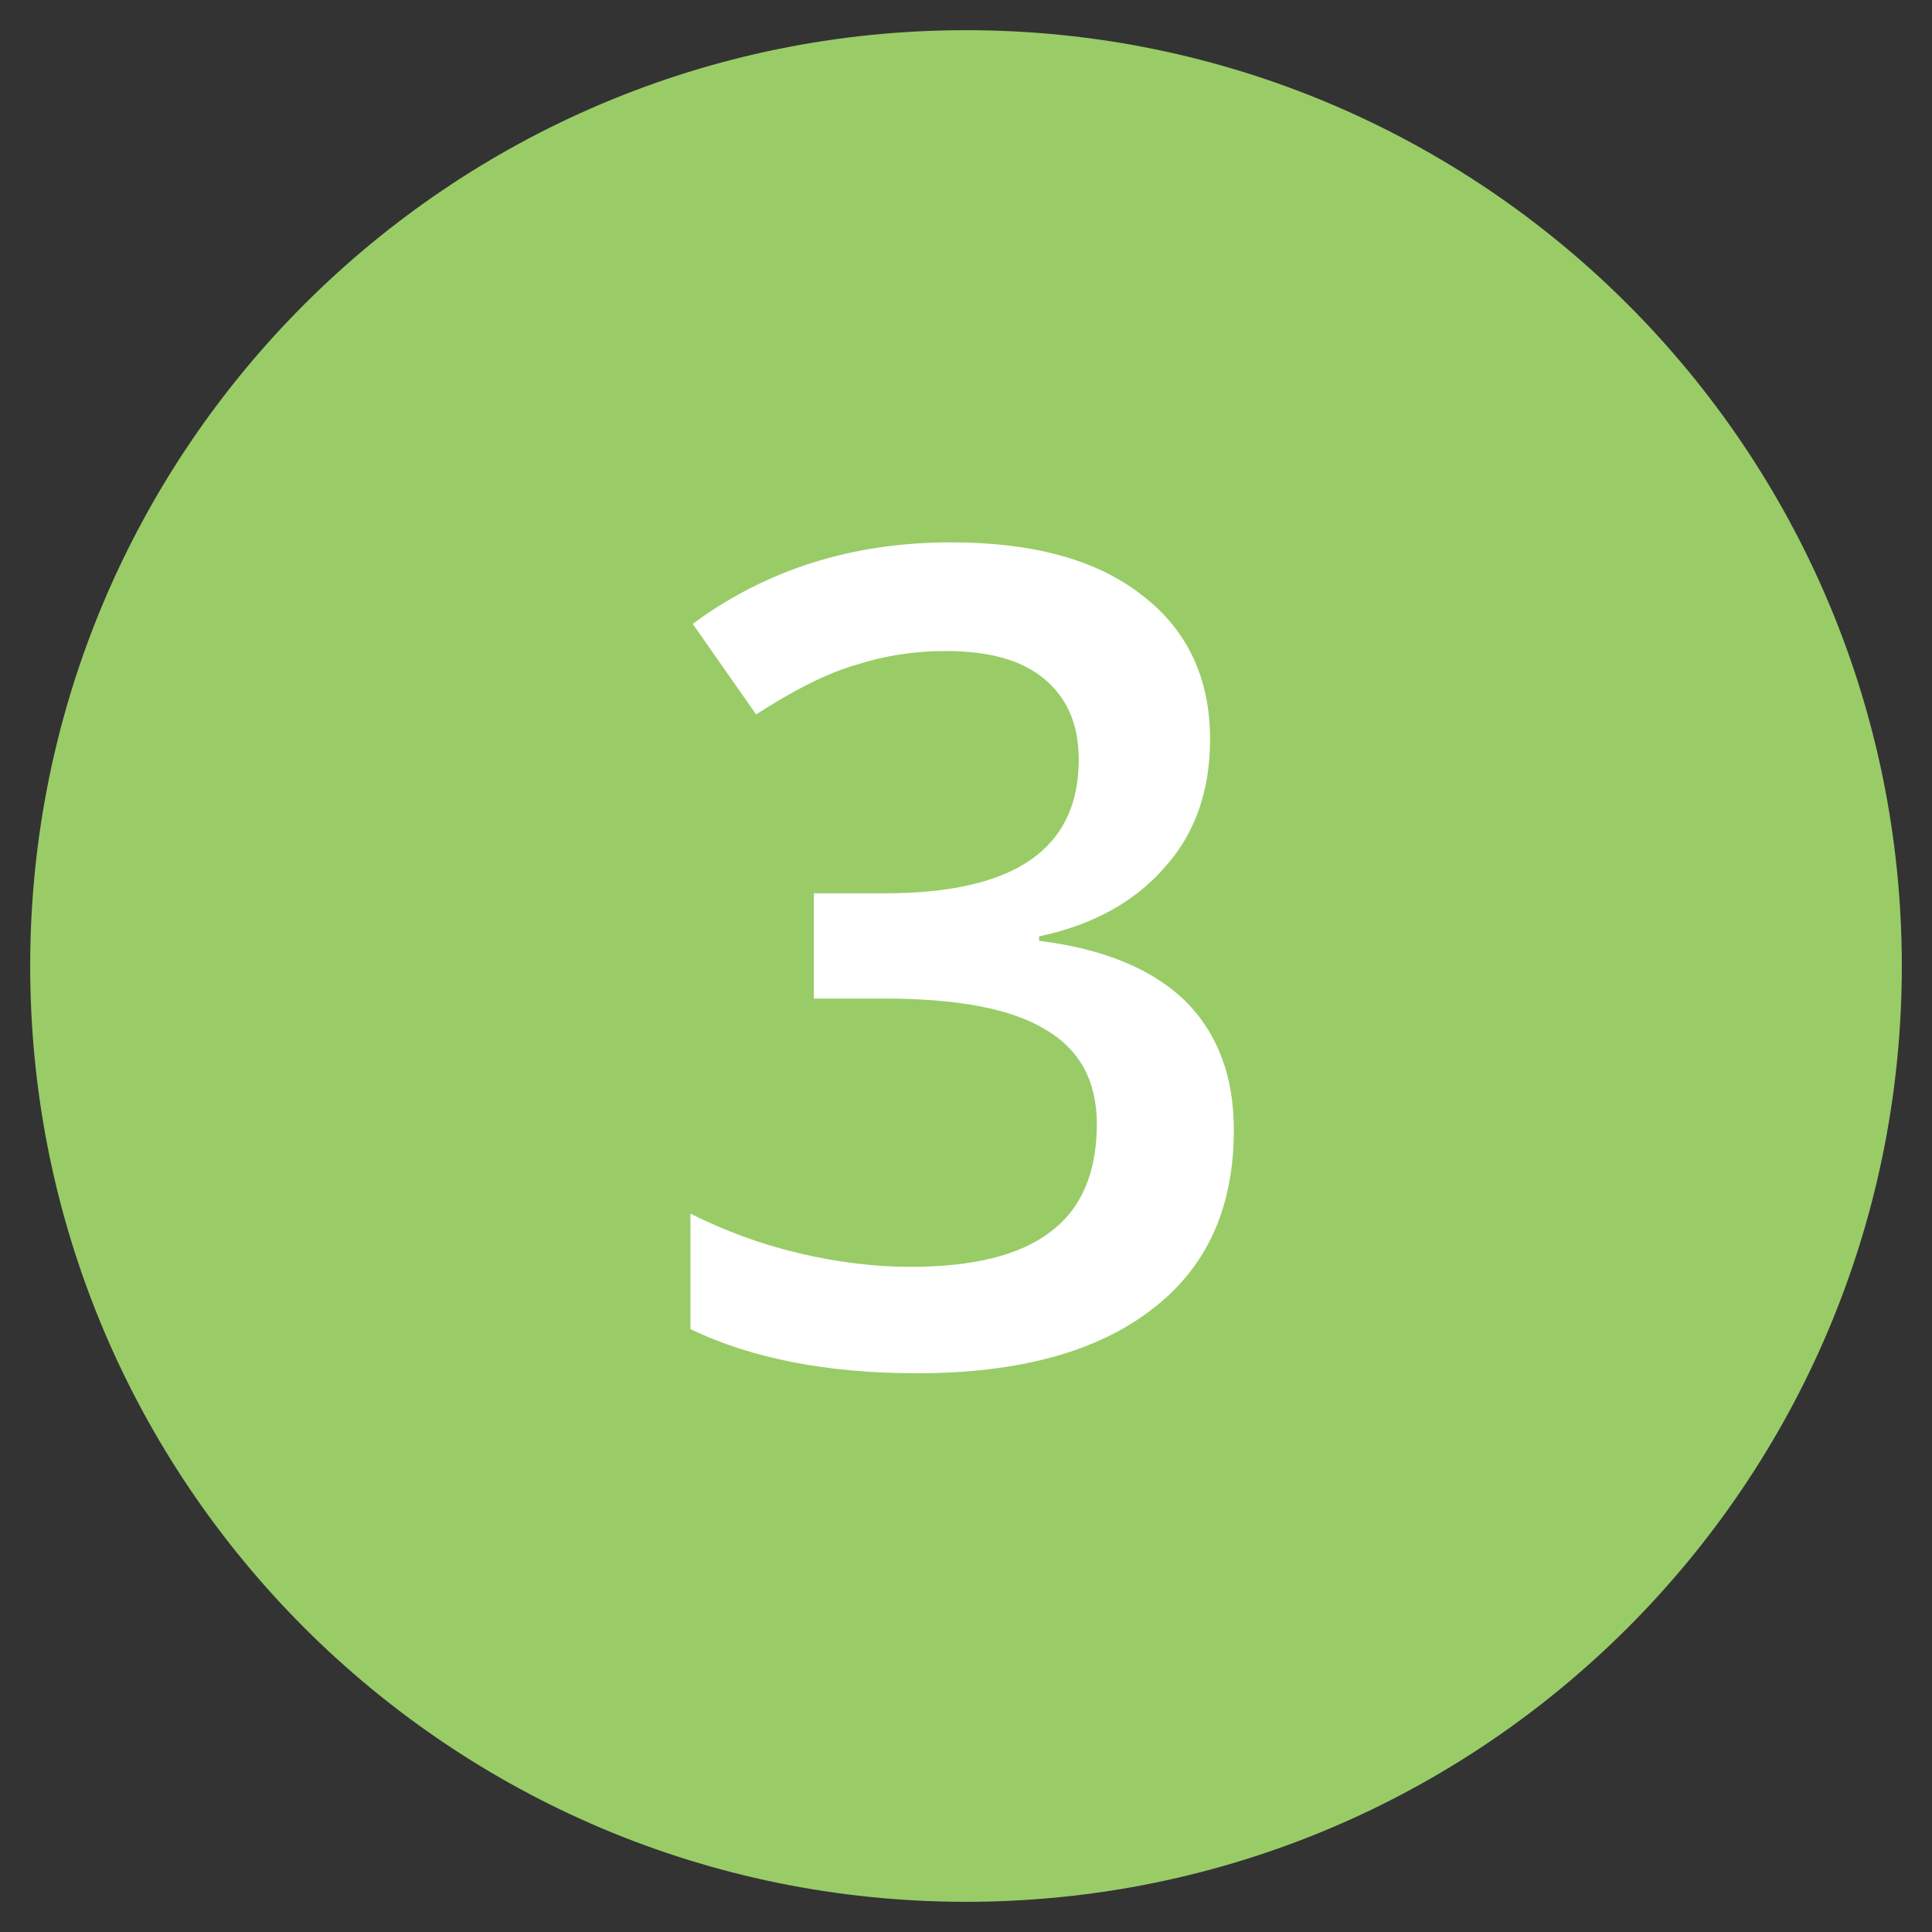
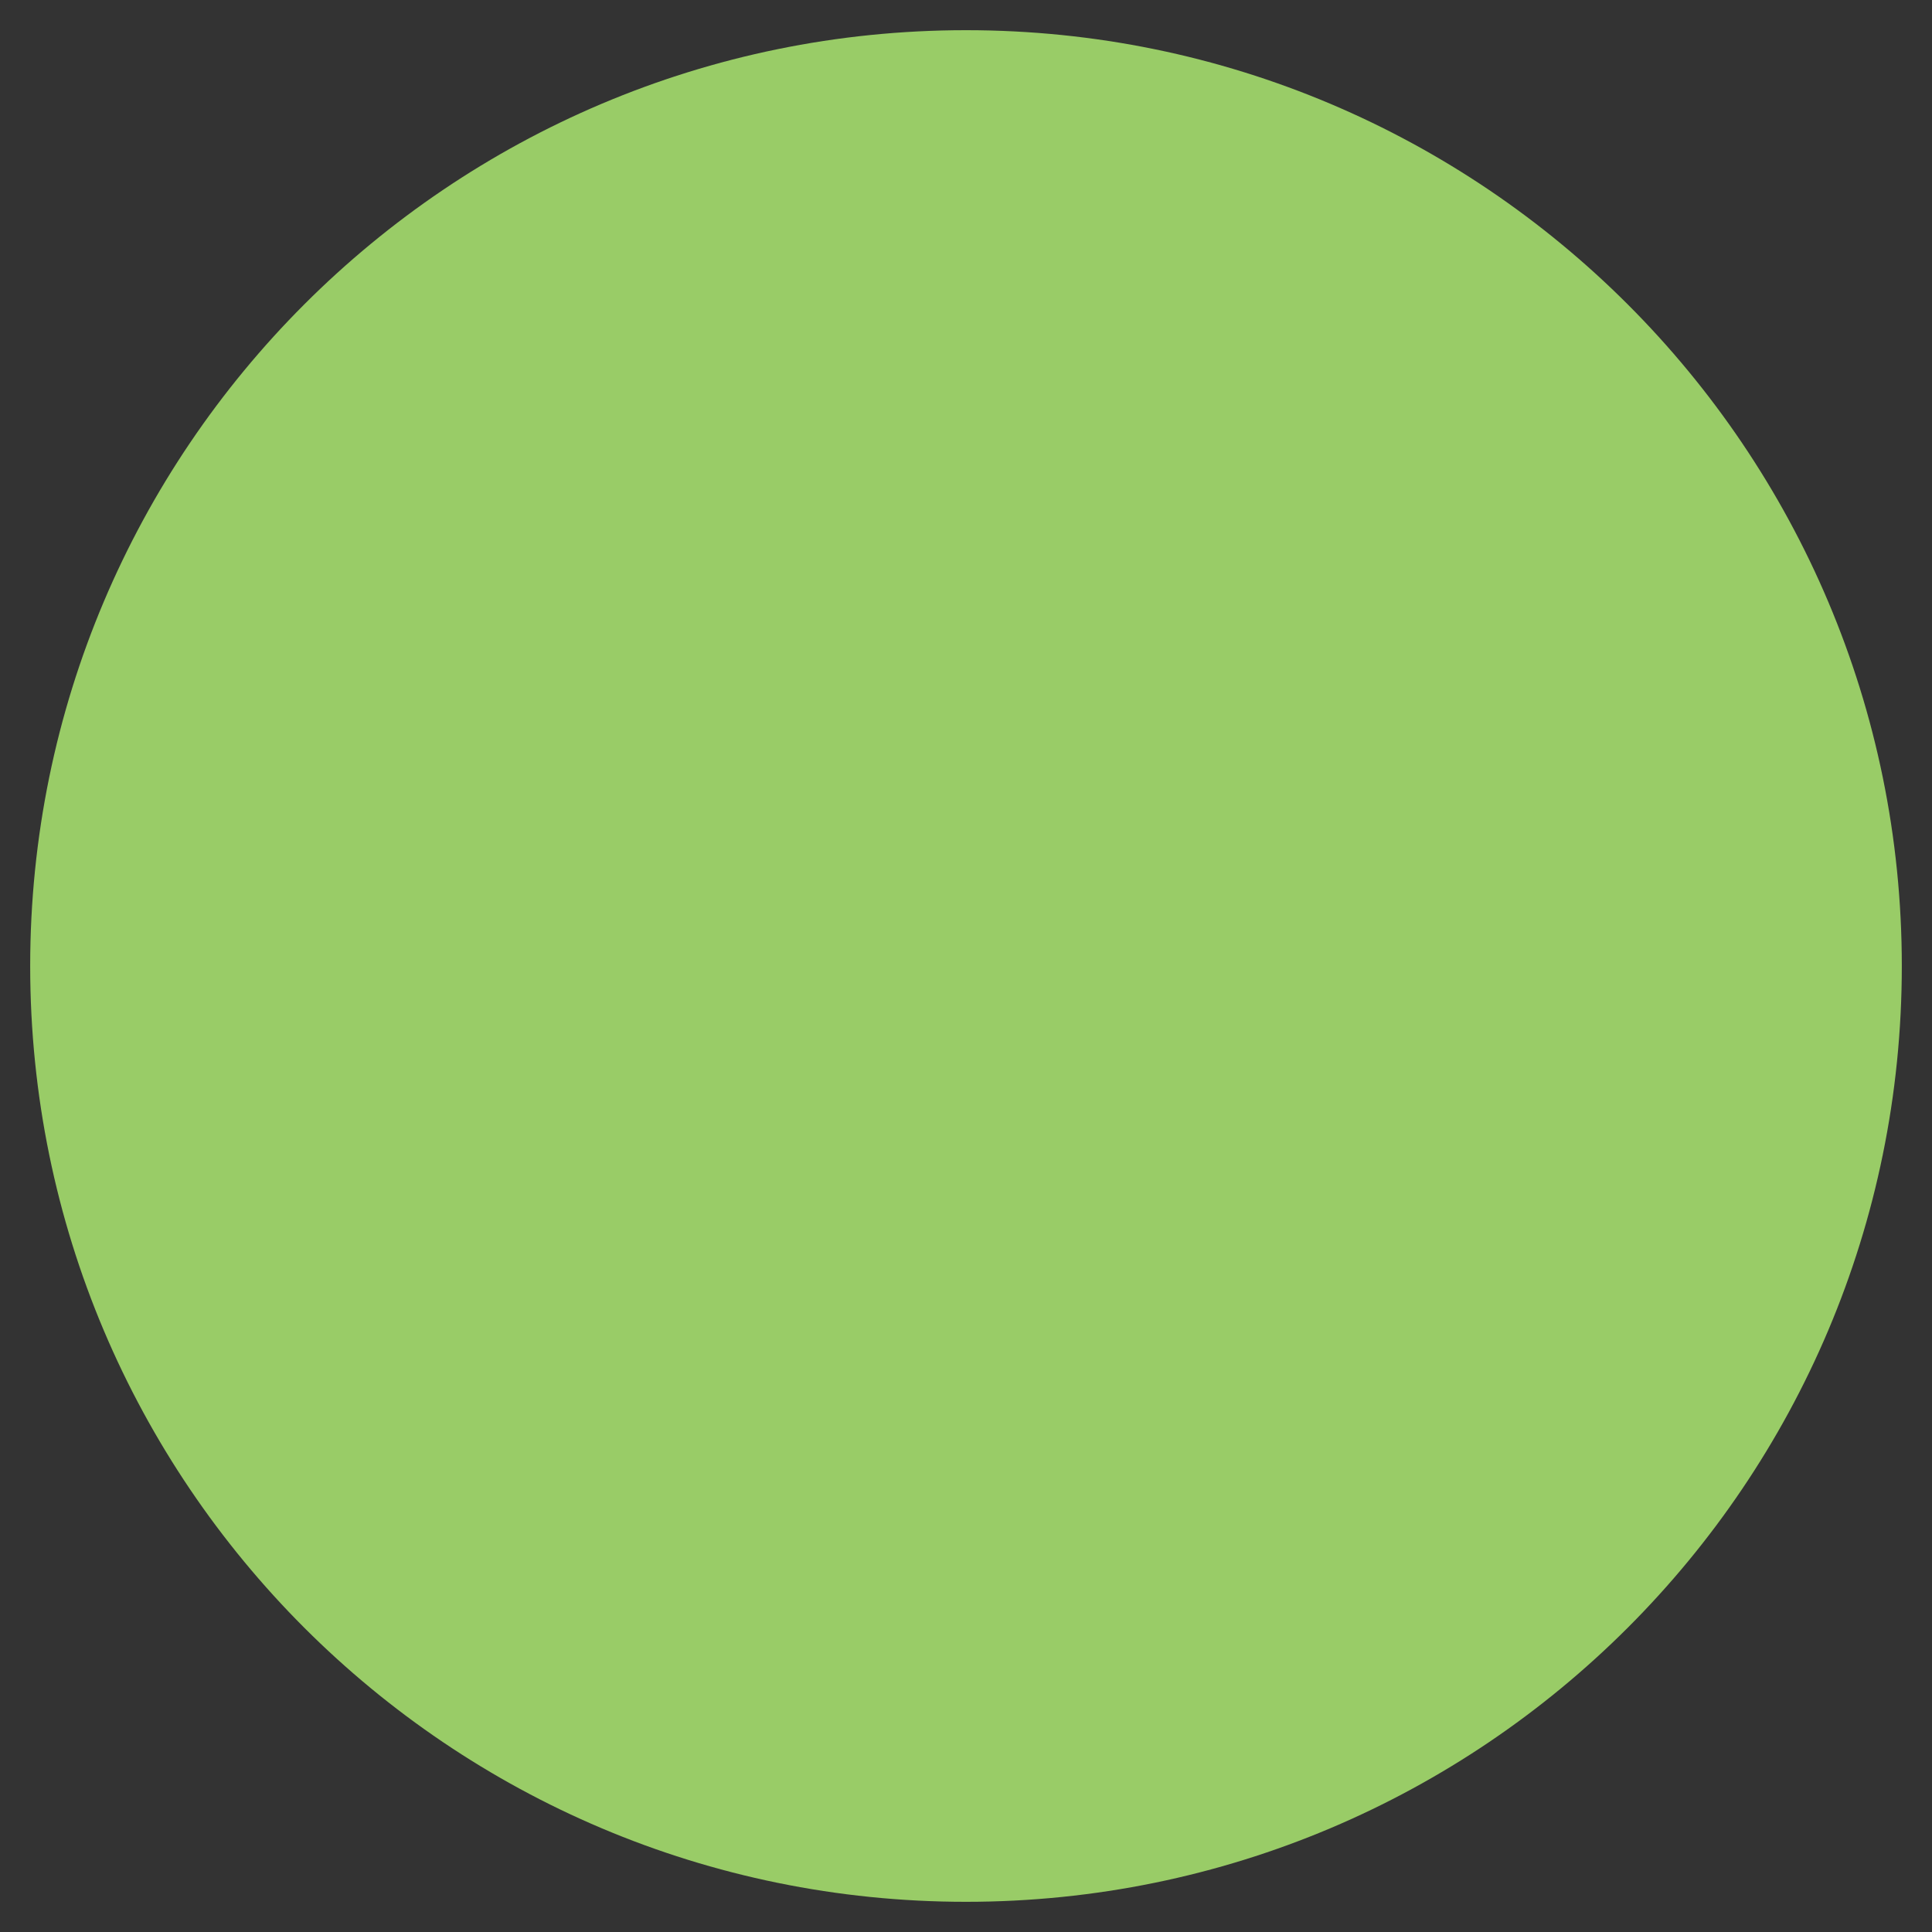
<svg xmlns="http://www.w3.org/2000/svg" width="100%" height="100%" viewBox="0 0 512 512" version="1.1" xml:space="preserve" style="fill-rule:evenodd;clip-rule:evenodd;stroke-linejoin:round;stroke-miterlimit:2;">
  <rect x="0" y="0" width="512" height="512" fill="#333333" stroke="none" />
  <path d="M256,8C119.043,8 8,119.083 8,256C8,392.997 119.043,504 256,504C392.957,504 504,392.997 504,256C504,119.083 392.957,8 256,8Z" style="fill:rgb(153,204,103);fill-rule:nonzero;" />
  <g transform="matrix(300,0,0,300,170.38,360.93)">
-     <path d="M0.501,-0.55C0.501,-0.505 0.488,-0.467 0.461,-0.437C0.435,-0.407 0.398,-0.386 0.35,-0.376L0.35,-0.372C0.407,-0.365 0.45,-0.347 0.479,-0.319C0.508,-0.29 0.522,-0.252 0.522,-0.205C0.522,-0.136 0.498,-0.083 0.449,-0.046C0.401,-0.009 0.332,0.01 0.242,0.01C0.163,0.01 0.096,-0.003 0.042,-0.029L0.042,-0.131C0.072,-0.116 0.104,-0.104 0.138,-0.096C0.172,-0.088 0.205,-0.084 0.236,-0.084C0.291,-0.084 0.333,-0.094 0.36,-0.115C0.387,-0.135 0.401,-0.167 0.401,-0.21C0.401,-0.248 0.386,-0.276 0.355,-0.294C0.325,-0.312 0.278,-0.321 0.213,-0.321L0.151,-0.321L0.151,-0.414L0.214,-0.414C0.328,-0.414 0.385,-0.453 0.385,-0.532C0.385,-0.563 0.375,-0.586 0.355,-0.603C0.335,-0.62 0.306,-0.628 0.267,-0.628C0.24,-0.628 0.214,-0.624 0.189,-0.616C0.164,-0.609 0.134,-0.594 0.1,-0.572L0.044,-0.652C0.109,-0.7 0.185,-0.724 0.272,-0.724C0.344,-0.724 0.4,-0.709 0.44,-0.678C0.481,-0.647 0.501,-0.604 0.501,-0.55Z" style="fill:white;fill-rule:nonzero;" />
-   </g>
+     </g>
</svg>